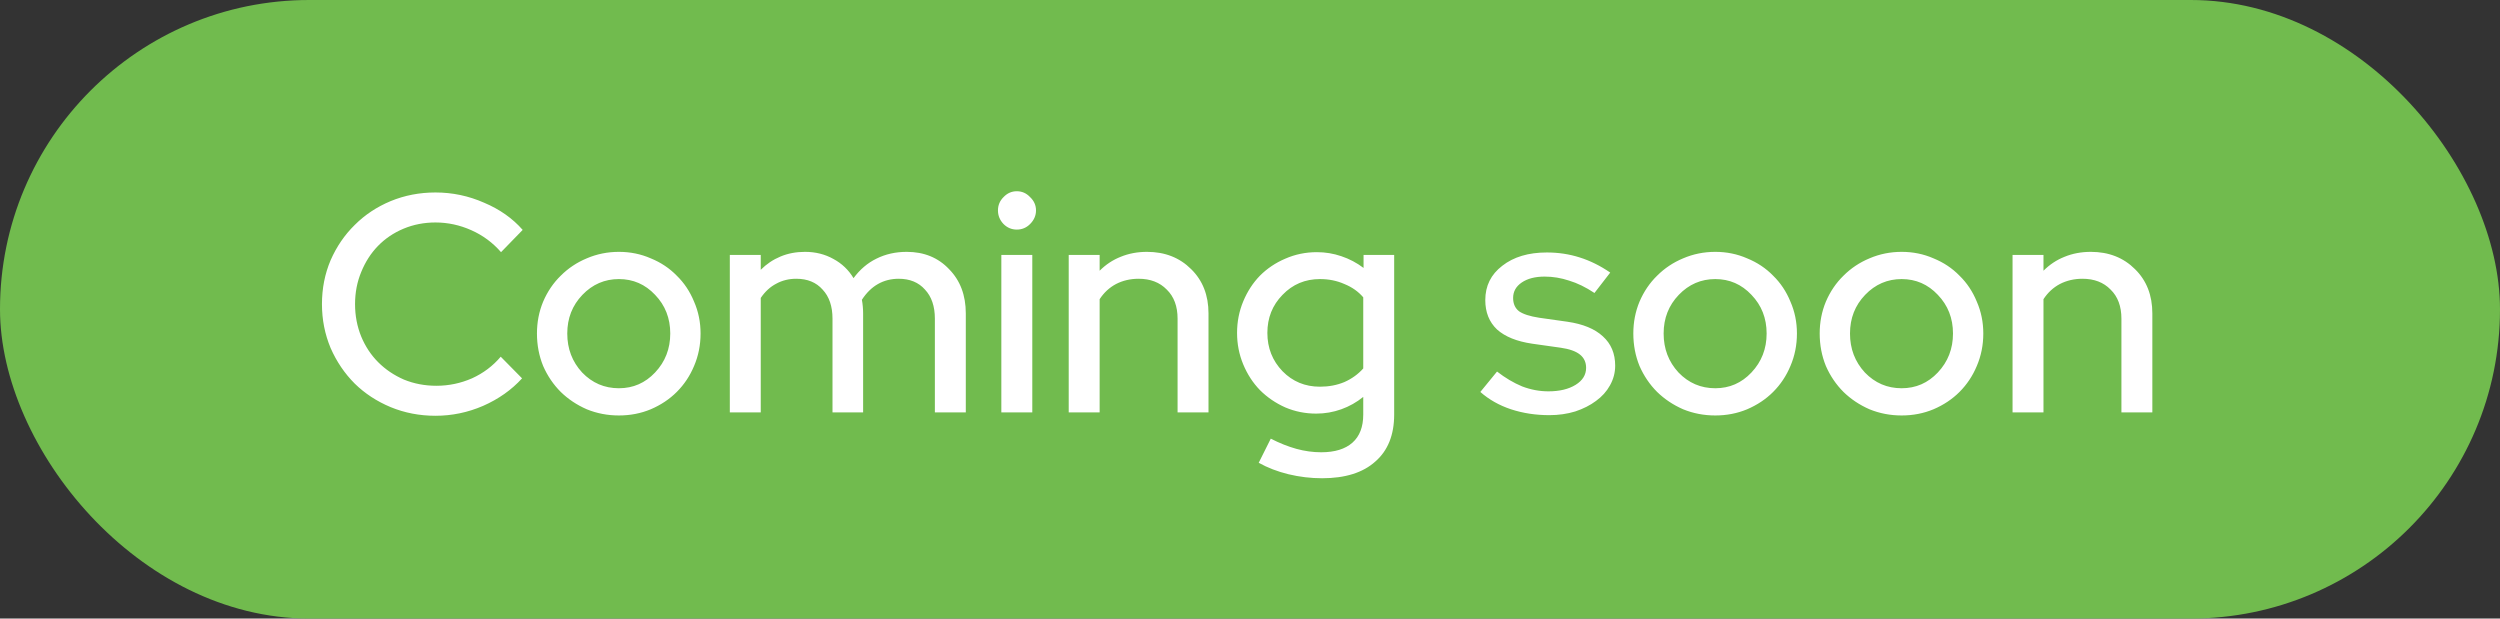
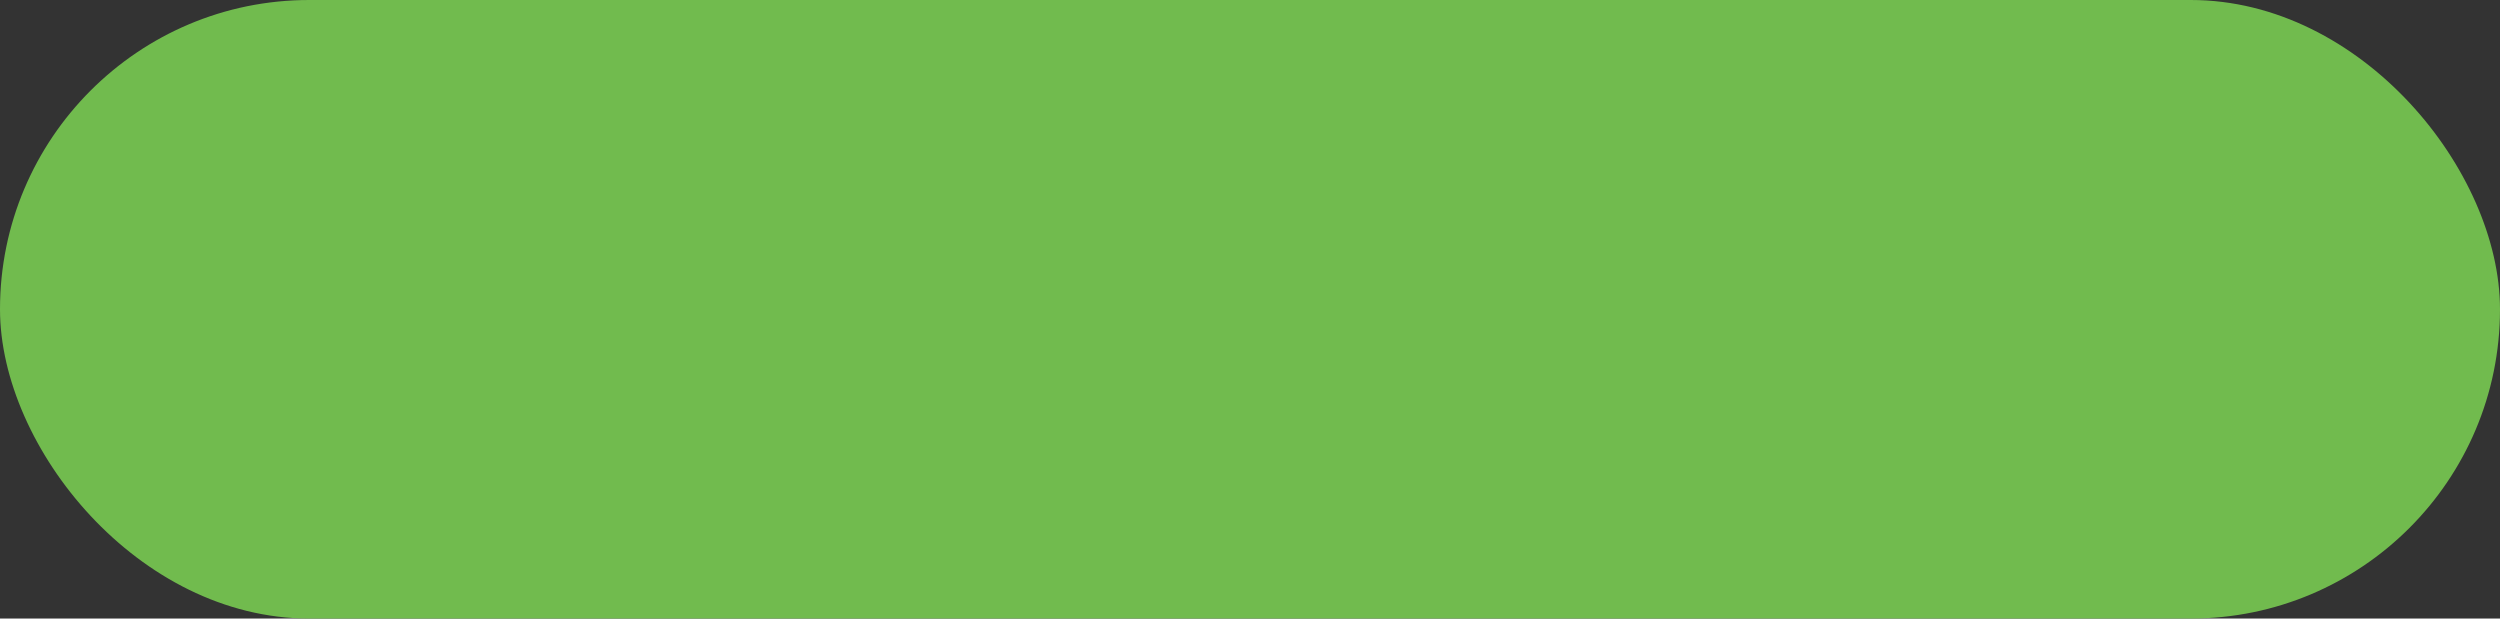
<svg xmlns="http://www.w3.org/2000/svg" width="97" height="24" viewBox="0 0 97 24" fill="none">
  <rect x="0" y="0" width="97" height="24" fill="#333333" stroke="none" />
  <rect width="97" height="24" rx="12" fill="#71BB4E" />
-   <path d="M16.932 14.968C17.412 14.968 17.872 14.872 18.312 14.68C18.752 14.48 19.124 14.2 19.428 13.84L20.256 14.68C19.848 15.128 19.344 15.484 18.744 15.748C18.152 16.004 17.536 16.132 16.896 16.132C16.28 16.132 15.7 16.02 15.156 15.796C14.62 15.572 14.156 15.268 13.764 14.884C13.372 14.492 13.06 14.032 12.828 13.504C12.604 12.968 12.492 12.4 12.492 11.8C12.492 11.192 12.604 10.624 12.828 10.096C13.06 9.568 13.372 9.112 13.764 8.728C14.156 8.336 14.62 8.028 15.156 7.804C15.7 7.58 16.28 7.468 16.896 7.468C17.552 7.468 18.18 7.6 18.78 7.864C19.388 8.12 19.888 8.472 20.28 8.92L19.44 9.784C19.12 9.416 18.736 9.132 18.288 8.932C17.84 8.732 17.376 8.632 16.896 8.632C16.456 8.632 16.044 8.712 15.66 8.872C15.276 9.032 14.944 9.256 14.664 9.544C14.392 9.824 14.176 10.16 14.016 10.552C13.856 10.936 13.776 11.352 13.776 11.8C13.776 12.248 13.856 12.668 14.016 13.06C14.176 13.444 14.396 13.776 14.676 14.056C14.956 14.336 15.288 14.56 15.672 14.728C16.064 14.888 16.484 14.968 16.932 14.968ZM20.834 12.94C20.834 12.5 20.914 12.088 21.074 11.704C21.242 11.312 21.47 10.976 21.758 10.696C22.046 10.408 22.382 10.184 22.766 10.024C23.158 9.856 23.574 9.772 24.014 9.772C24.454 9.772 24.866 9.856 25.25 10.024C25.642 10.184 25.978 10.408 26.258 10.696C26.546 10.976 26.77 11.312 26.93 11.704C27.098 12.088 27.182 12.5 27.182 12.94C27.182 13.388 27.098 13.808 26.93 14.2C26.77 14.584 26.546 14.92 26.258 15.208C25.978 15.488 25.642 15.712 25.25 15.88C24.866 16.04 24.454 16.12 24.014 16.12C23.574 16.12 23.158 16.04 22.766 15.88C22.382 15.712 22.046 15.488 21.758 15.208C21.47 14.92 21.242 14.584 21.074 14.2C20.914 13.808 20.834 13.388 20.834 12.94ZM24.014 15.064C24.566 15.064 25.034 14.86 25.418 14.452C25.81 14.036 26.006 13.532 26.006 12.94C26.006 12.348 25.81 11.848 25.418 11.44C25.034 11.032 24.566 10.828 24.014 10.828C23.462 10.828 22.99 11.032 22.598 11.44C22.206 11.848 22.01 12.348 22.01 12.94C22.01 13.532 22.202 14.036 22.586 14.452C22.978 14.86 23.454 15.064 24.014 15.064ZM28.317 16V9.892H29.517V10.468C29.741 10.244 29.997 10.072 30.285 9.952C30.573 9.832 30.889 9.772 31.233 9.772C31.641 9.772 32.009 9.864 32.337 10.048C32.665 10.224 32.925 10.472 33.117 10.792C33.365 10.456 33.661 10.204 34.005 10.036C34.357 9.86 34.749 9.772 35.181 9.772C35.853 9.772 36.401 9.996 36.825 10.444C37.257 10.884 37.473 11.456 37.473 12.16V16H36.273V12.364C36.273 11.884 36.145 11.508 35.889 11.236C35.641 10.956 35.301 10.816 34.869 10.816C34.573 10.816 34.305 10.884 34.065 11.02C33.825 11.156 33.617 11.36 33.441 11.632C33.457 11.712 33.469 11.8 33.477 11.896C33.485 11.984 33.489 12.072 33.489 12.16V16H32.301V12.364C32.301 11.884 32.173 11.508 31.917 11.236C31.669 10.956 31.329 10.816 30.897 10.816C30.609 10.816 30.349 10.88 30.117 11.008C29.885 11.128 29.685 11.312 29.517 11.56V16H28.317ZM39.453 8.908C39.252 8.908 39.081 8.836 38.937 8.692C38.792 8.54 38.721 8.364 38.721 8.164C38.721 7.964 38.792 7.792 38.937 7.648C39.081 7.496 39.252 7.42 39.453 7.42C39.653 7.42 39.825 7.496 39.968 7.648C40.12 7.792 40.197 7.964 40.197 8.164C40.197 8.364 40.12 8.54 39.968 8.692C39.825 8.836 39.653 8.908 39.453 8.908ZM40.053 9.892V16H38.852V9.892H40.053ZM41.466 16V9.892H42.666V10.504C42.906 10.264 43.178 10.084 43.482 9.964C43.794 9.836 44.134 9.772 44.502 9.772C45.198 9.772 45.77 9.996 46.218 10.444C46.666 10.884 46.89 11.456 46.89 12.16V16H45.69V12.364C45.69 11.884 45.55 11.508 45.27 11.236C44.998 10.956 44.634 10.816 44.178 10.816C43.858 10.816 43.566 10.884 43.302 11.02C43.046 11.156 42.834 11.352 42.666 11.608V16H41.466ZM51.07 16.048C50.646 16.048 50.246 15.968 49.87 15.808C49.494 15.64 49.166 15.416 48.886 15.136C48.614 14.856 48.398 14.524 48.238 14.14C48.078 13.756 47.998 13.348 47.998 12.916C47.998 12.484 48.078 12.076 48.238 11.692C48.398 11.308 48.614 10.976 48.886 10.696C49.166 10.416 49.494 10.196 49.87 10.036C50.254 9.868 50.662 9.784 51.094 9.784C51.422 9.784 51.738 9.836 52.042 9.94C52.354 10.044 52.642 10.196 52.906 10.396V9.892H54.094V16.084C54.094 16.876 53.85 17.484 53.362 17.908C52.882 18.34 52.194 18.556 51.298 18.556C50.858 18.556 50.422 18.504 49.99 18.4C49.566 18.296 49.182 18.148 48.838 17.956L49.306 17.02C49.65 17.196 49.982 17.328 50.302 17.416C50.622 17.504 50.942 17.548 51.262 17.548C51.79 17.548 52.194 17.424 52.474 17.176C52.754 16.928 52.894 16.564 52.894 16.084V15.4C52.638 15.608 52.354 15.768 52.042 15.88C51.73 15.992 51.406 16.048 51.07 16.048ZM49.174 12.916C49.174 13.5 49.37 13.996 49.762 14.404C50.154 14.804 50.638 15.004 51.214 15.004C51.558 15.004 51.874 14.944 52.162 14.824C52.45 14.696 52.694 14.52 52.894 14.296V11.536C52.702 11.312 52.458 11.14 52.162 11.02C51.874 10.892 51.558 10.828 51.214 10.828C50.638 10.828 50.154 11.032 49.762 11.44C49.37 11.84 49.174 12.332 49.174 12.916ZM57.437 15.208L58.085 14.416C58.405 14.664 58.729 14.856 59.057 14.992C59.393 15.12 59.733 15.184 60.077 15.184C60.509 15.184 60.861 15.1 61.133 14.932C61.405 14.764 61.541 14.544 61.541 14.272C61.541 14.056 61.461 13.884 61.301 13.756C61.141 13.628 60.893 13.54 60.557 13.492L59.453 13.336C58.853 13.248 58.397 13.064 58.085 12.784C57.781 12.496 57.629 12.116 57.629 11.644C57.629 11.092 57.849 10.648 58.289 10.312C58.729 9.968 59.305 9.796 60.017 9.796C60.465 9.796 60.889 9.86 61.289 9.988C61.697 10.116 62.093 10.312 62.477 10.576L61.865 11.368C61.529 11.144 61.201 10.984 60.881 10.888C60.569 10.784 60.253 10.732 59.933 10.732C59.565 10.732 59.269 10.808 59.045 10.96C58.821 11.112 58.709 11.312 58.709 11.56C58.709 11.784 58.785 11.956 58.937 12.076C59.097 12.188 59.357 12.272 59.717 12.328L60.821 12.484C61.421 12.572 61.877 12.76 62.189 13.048C62.509 13.336 62.669 13.716 62.669 14.188C62.669 14.46 62.601 14.716 62.465 14.956C62.337 15.188 62.157 15.388 61.925 15.556C61.701 15.724 61.433 15.86 61.121 15.964C60.809 16.06 60.473 16.108 60.113 16.108C59.585 16.108 59.089 16.032 58.625 15.88C58.169 15.728 57.773 15.504 57.437 15.208ZM63.373 12.94C63.373 12.5 63.453 12.088 63.613 11.704C63.781 11.312 64.009 10.976 64.297 10.696C64.585 10.408 64.921 10.184 65.305 10.024C65.697 9.856 66.113 9.772 66.553 9.772C66.993 9.772 67.405 9.856 67.789 10.024C68.181 10.184 68.517 10.408 68.797 10.696C69.085 10.976 69.309 11.312 69.469 11.704C69.637 12.088 69.721 12.5 69.721 12.94C69.721 13.388 69.637 13.808 69.469 14.2C69.309 14.584 69.085 14.92 68.797 15.208C68.517 15.488 68.181 15.712 67.789 15.88C67.405 16.04 66.993 16.12 66.553 16.12C66.113 16.12 65.697 16.04 65.305 15.88C64.921 15.712 64.585 15.488 64.297 15.208C64.009 14.92 63.781 14.584 63.613 14.2C63.453 13.808 63.373 13.388 63.373 12.94ZM66.553 15.064C67.105 15.064 67.573 14.86 67.957 14.452C68.349 14.036 68.545 13.532 68.545 12.94C68.545 12.348 68.349 11.848 67.957 11.44C67.573 11.032 67.105 10.828 66.553 10.828C66.001 10.828 65.529 11.032 65.137 11.44C64.745 11.848 64.549 12.348 64.549 12.94C64.549 13.532 64.741 14.036 65.125 14.452C65.517 14.86 65.993 15.064 66.553 15.064ZM70.604 12.94C70.604 12.5 70.684 12.088 70.844 11.704C71.012 11.312 71.24 10.976 71.528 10.696C71.816 10.408 72.152 10.184 72.536 10.024C72.928 9.856 73.344 9.772 73.784 9.772C74.224 9.772 74.636 9.856 75.02 10.024C75.412 10.184 75.748 10.408 76.028 10.696C76.316 10.976 76.54 11.312 76.7 11.704C76.868 12.088 76.952 12.5 76.952 12.94C76.952 13.388 76.868 13.808 76.7 14.2C76.54 14.584 76.316 14.92 76.028 15.208C75.748 15.488 75.412 15.712 75.02 15.88C74.636 16.04 74.224 16.12 73.784 16.12C73.344 16.12 72.928 16.04 72.536 15.88C72.152 15.712 71.816 15.488 71.528 15.208C71.24 14.92 71.012 14.584 70.844 14.2C70.684 13.808 70.604 13.388 70.604 12.94ZM73.784 15.064C74.336 15.064 74.804 14.86 75.188 14.452C75.58 14.036 75.776 13.532 75.776 12.94C75.776 12.348 75.58 11.848 75.188 11.44C74.804 11.032 74.336 10.828 73.784 10.828C73.232 10.828 72.76 11.032 72.368 11.44C71.976 11.848 71.78 12.348 71.78 12.94C71.78 13.532 71.972 14.036 72.356 14.452C72.748 14.86 73.224 15.064 73.784 15.064ZM78.087 16V9.892H79.287V10.504C79.527 10.264 79.799 10.084 80.103 9.964C80.415 9.836 80.755 9.772 81.123 9.772C81.819 9.772 82.391 9.996 82.839 10.444C83.287 10.884 83.511 11.456 83.511 12.16V16H82.311V12.364C82.311 11.884 82.171 11.508 81.891 11.236C81.619 10.956 81.255 10.816 80.799 10.816C80.479 10.816 80.187 10.884 79.923 11.02C79.667 11.156 79.455 11.352 79.287 11.608V16H78.087Z" fill="white" />
</svg>